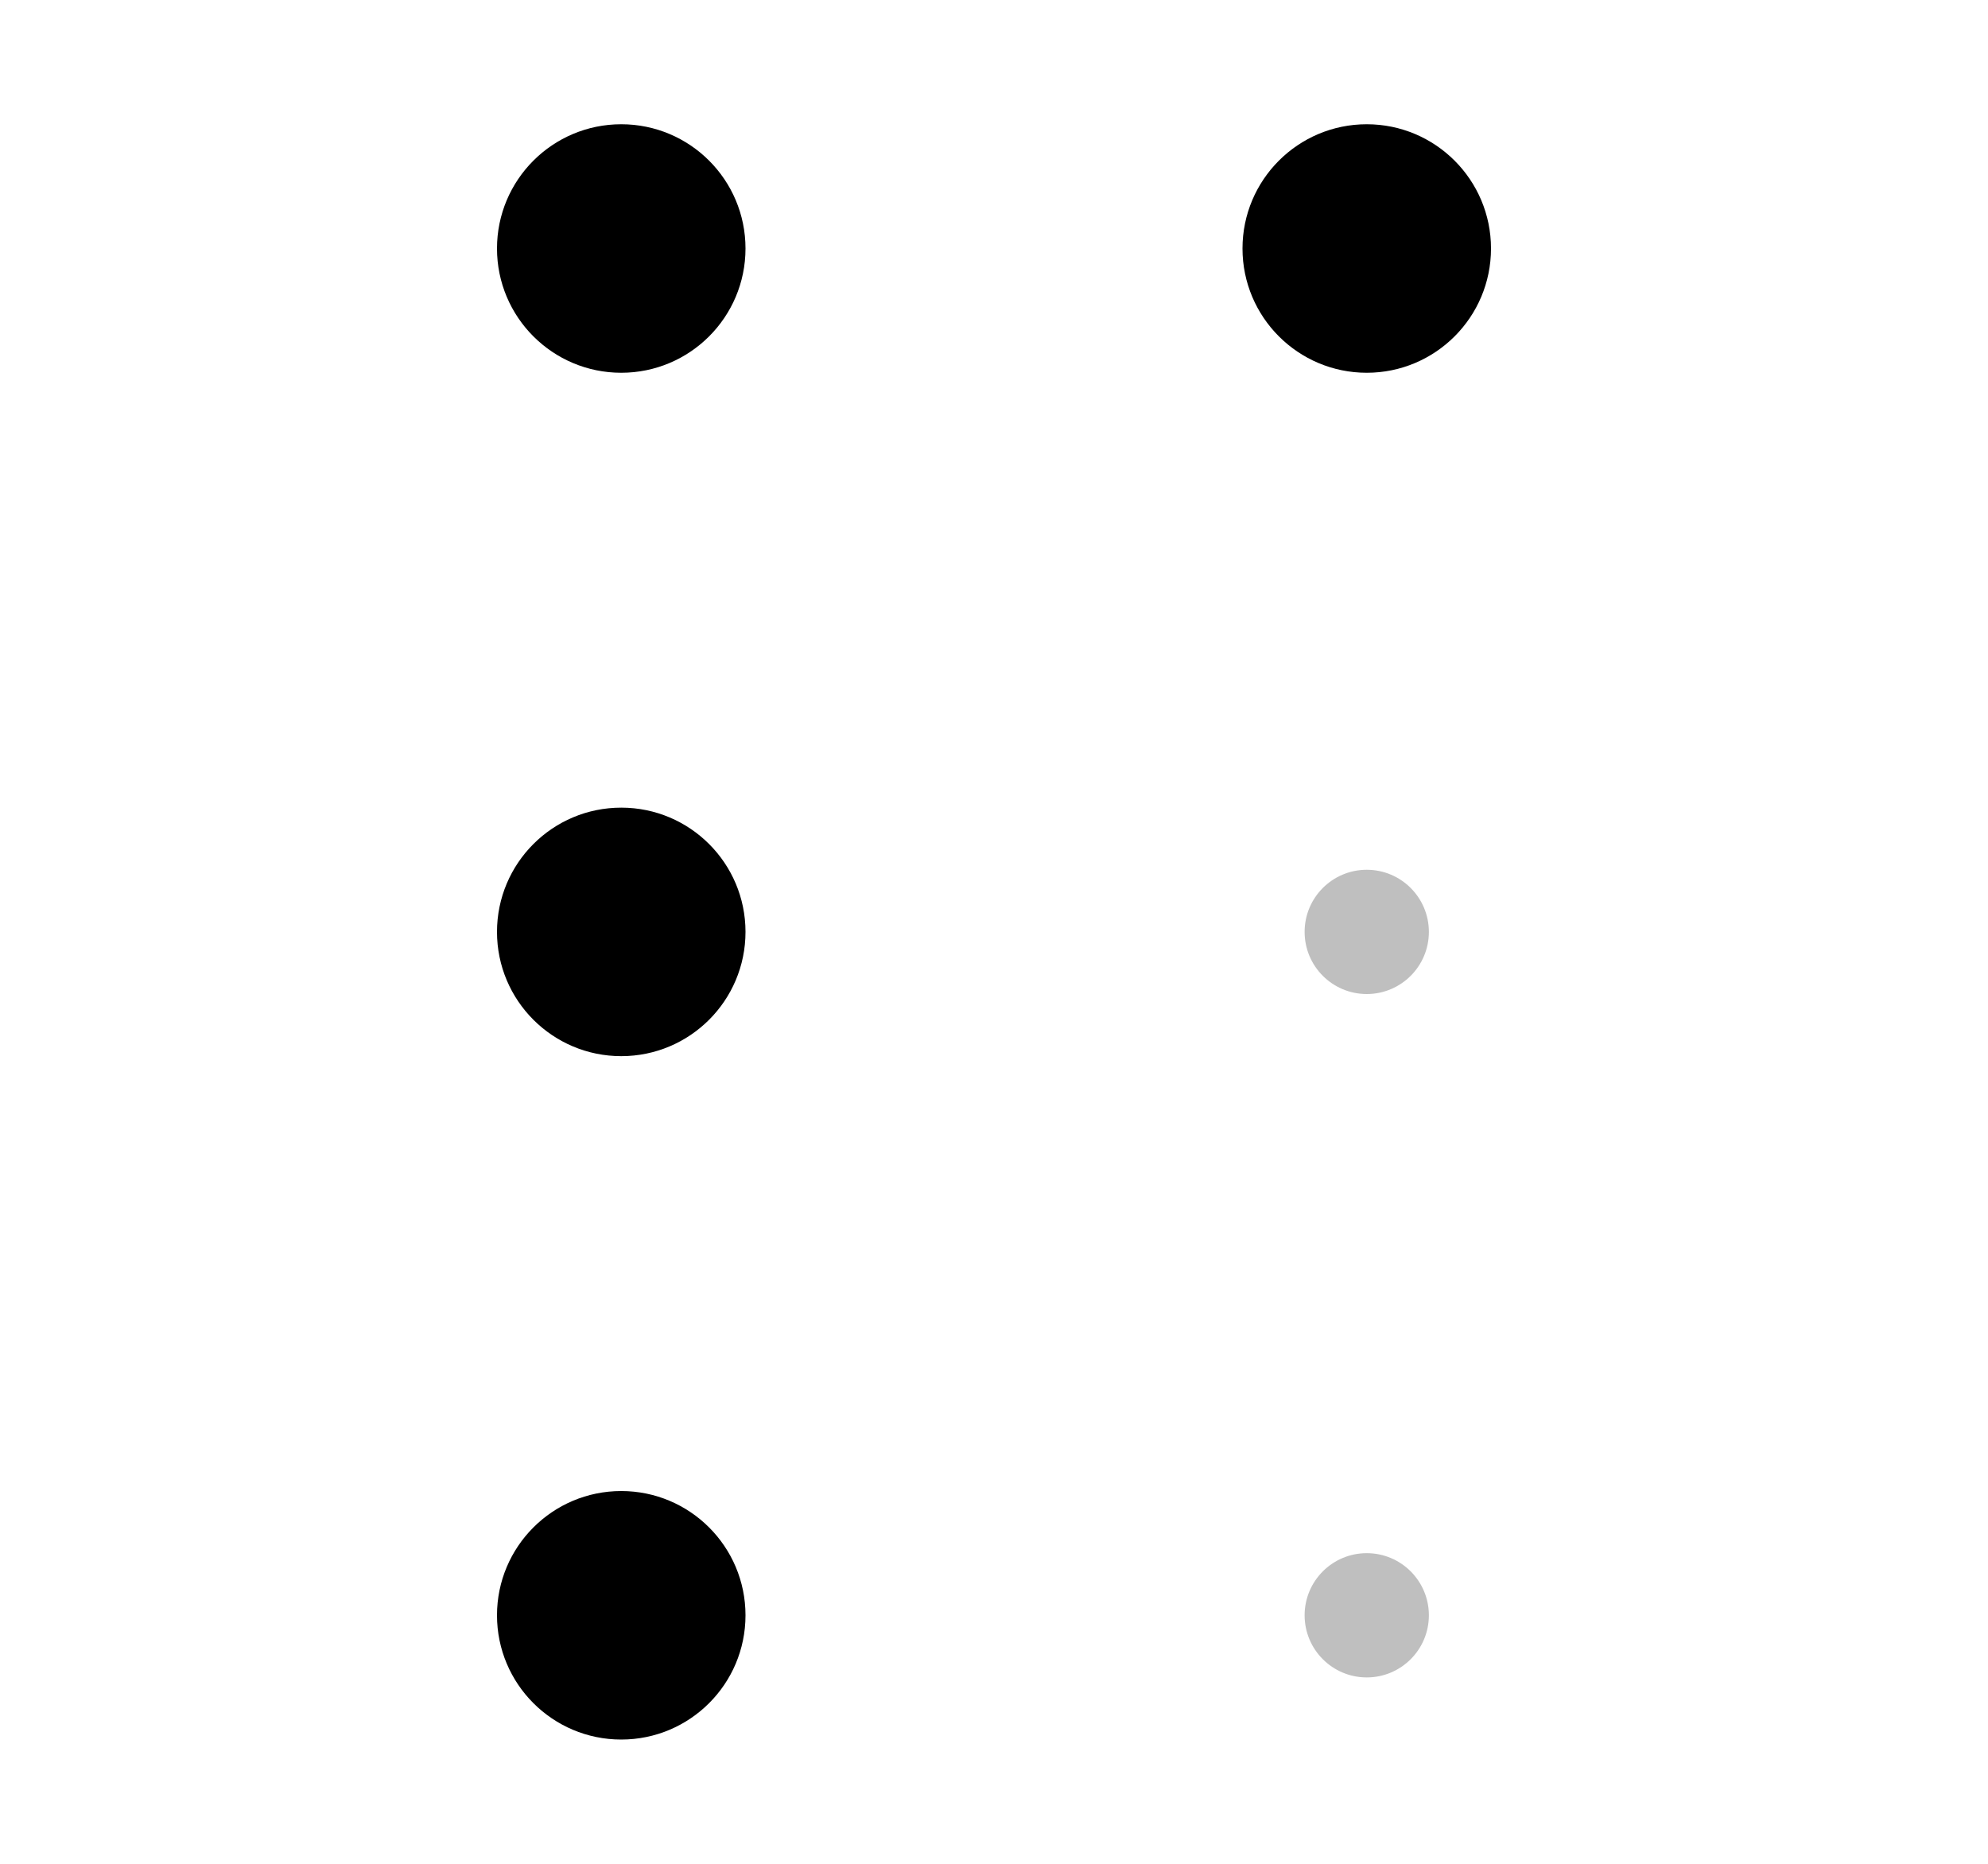
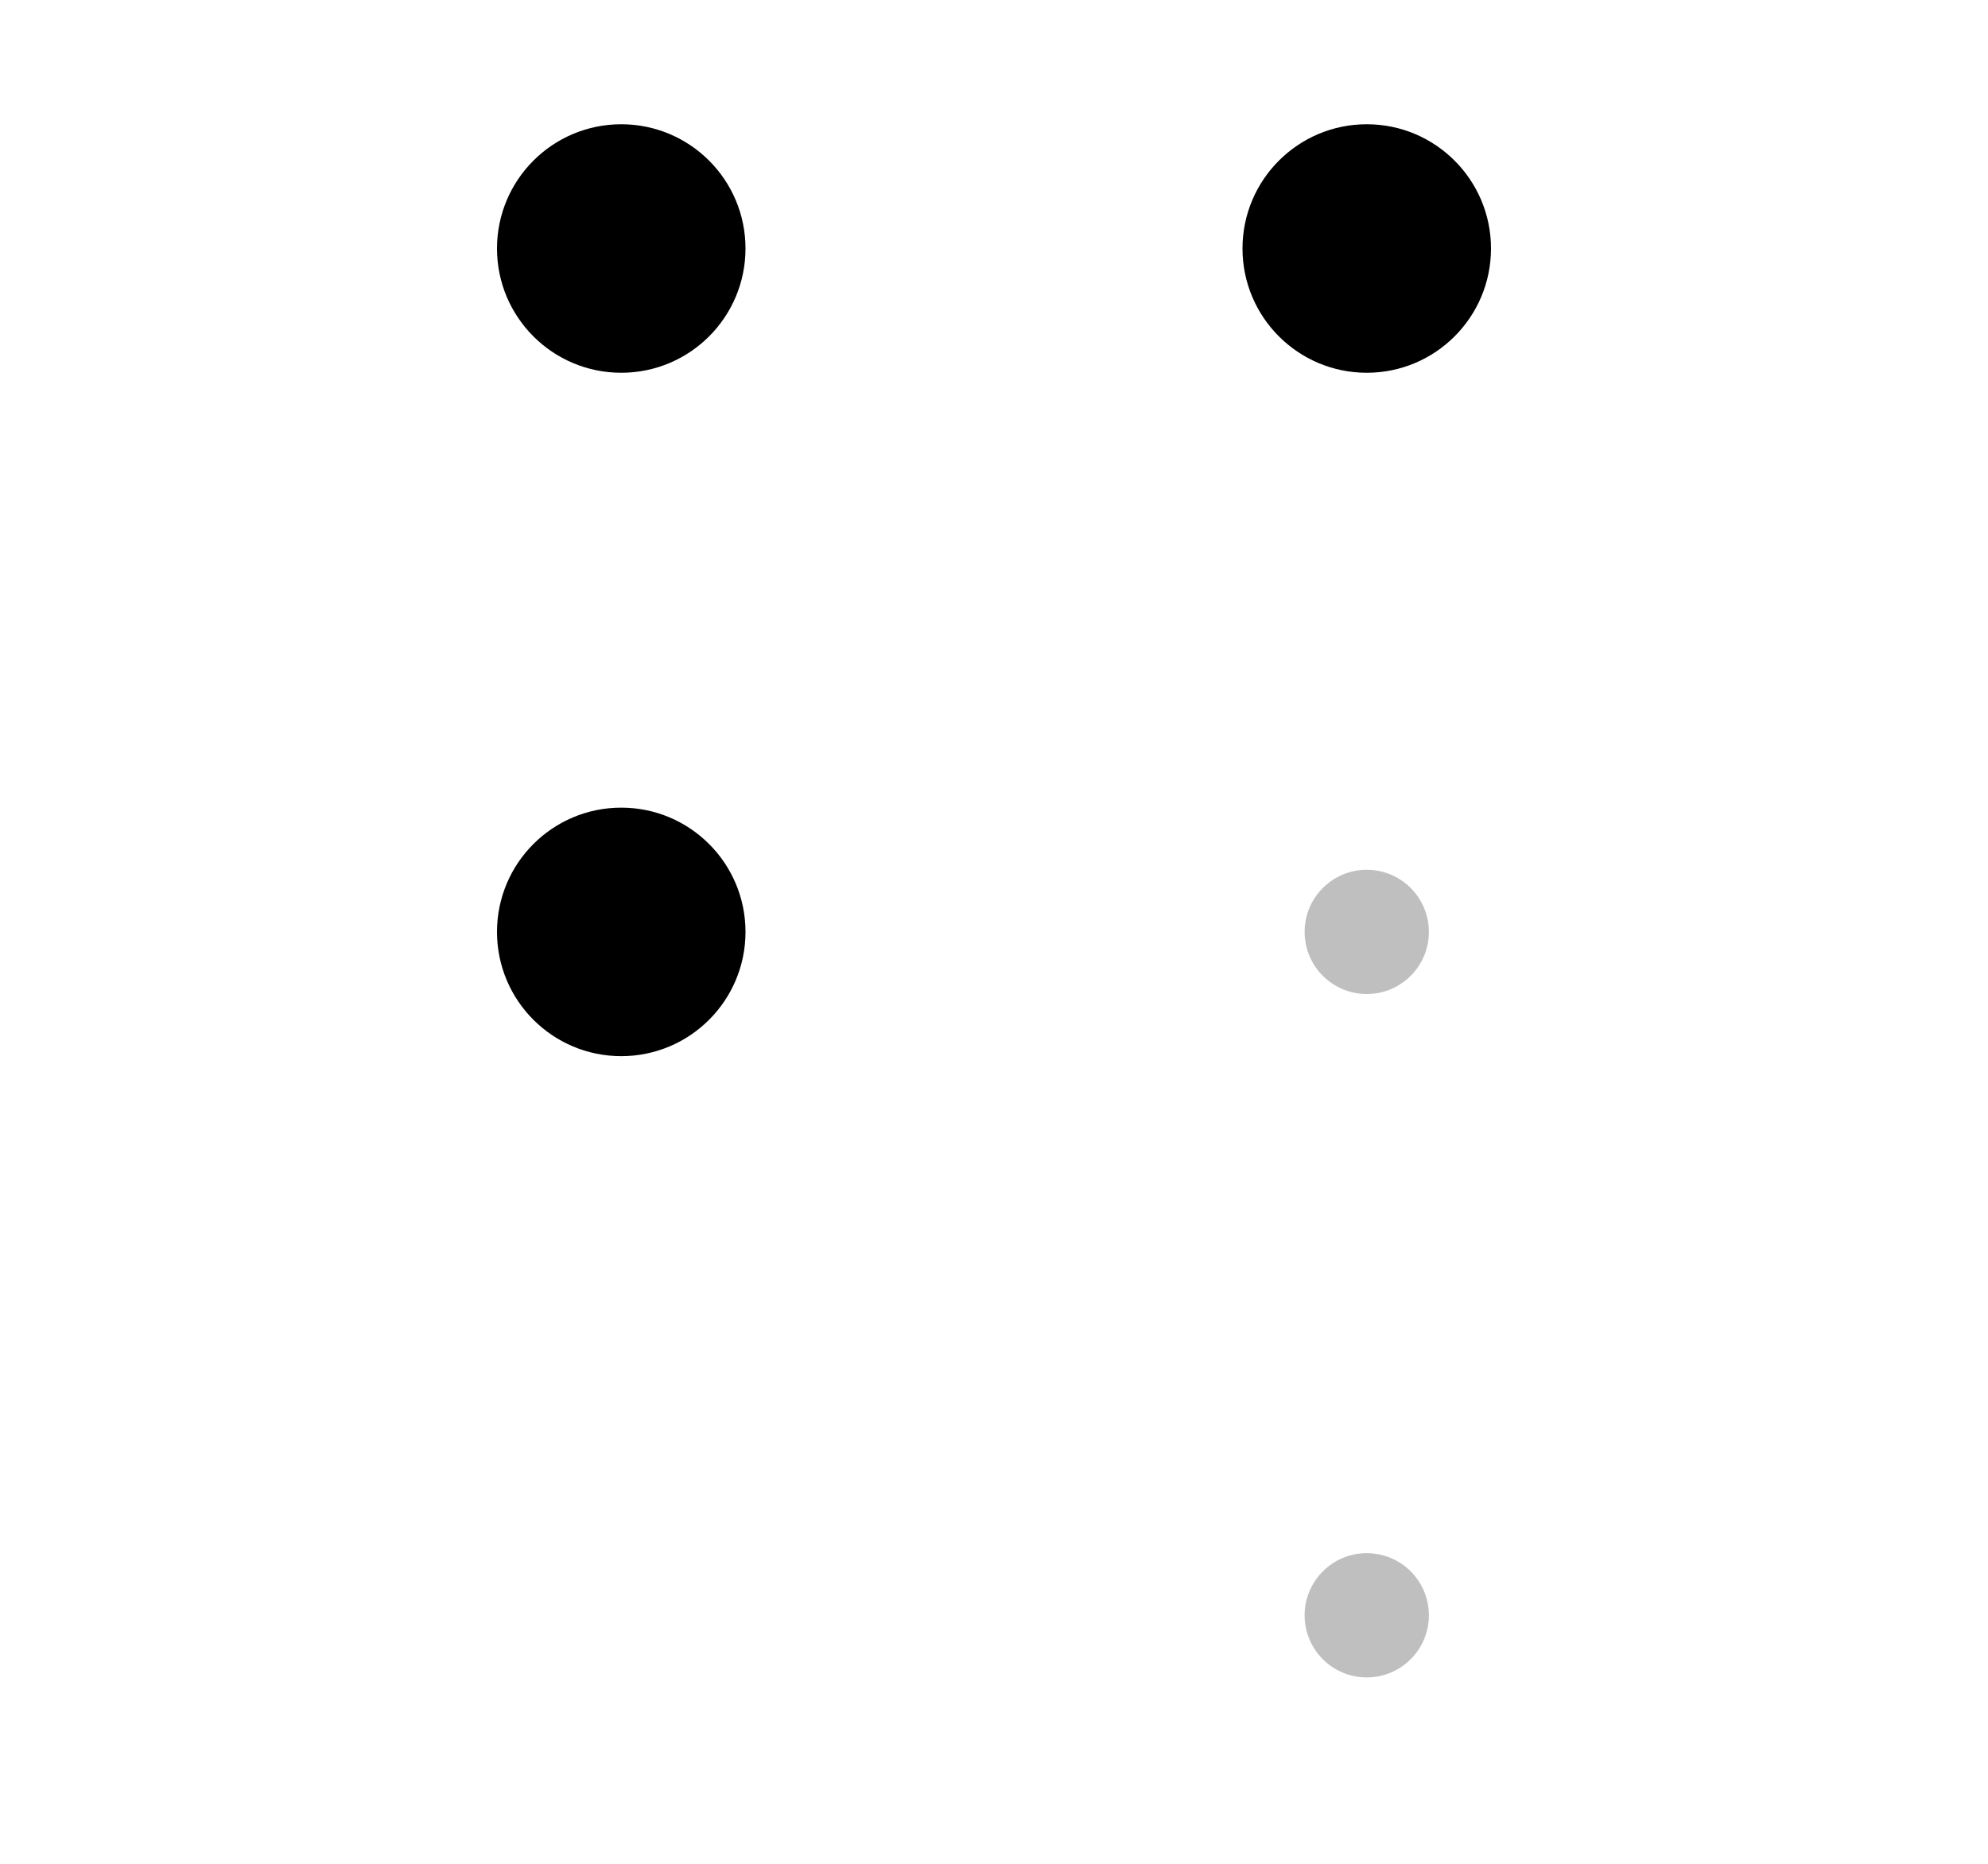
<svg xmlns="http://www.w3.org/2000/svg" width="32px" height="30px" viewBox="0 0 32 30" version="1.1">
  <title>p</title>
  <desc>Created with Sketch.</desc>
  <defs />
  <g id="Braille" stroke="none" stroke-width="1" fill="none" fill-rule="evenodd">
    <g id="Braille-Icons" transform="translate(-480, 0)">
      <g id="letters" transform="translate(5, 0)" fill="#000000">
        <g id="p" transform="translate(480, 0)">
          <g id="CircleBig" transform="translate(1, 0)">
            <circle id="Oval" cx="4" cy="4" r="2" />
          </g>
          <g id="CircleBig" transform="translate(13, 0)">
            <circle id="Oval" cx="4" cy="4" r="2" />
          </g>
          <g id="CircleSmall" transform="translate(15, 13)" fill-opacity="0.25">
            <circle id="Oval" cx="2" cy="2" r="1" />
          </g>
          <g id="CircleSmall" transform="translate(15, 24)" fill-opacity="0.25">
            <circle id="Oval" cx="2" cy="2" r="1" />
          </g>
          <g id="CircleBig" transform="translate(1, 22)">
-             <circle id="Oval" cx="4" cy="4" r="2" />
-           </g>
+             </g>
          <g id="CircleBig" transform="translate(1, 11)">
            <circle id="Oval" cx="4" cy="4" r="2" />
          </g>
        </g>
      </g>
      <g id="slices" />
    </g>
  </g>
</svg>